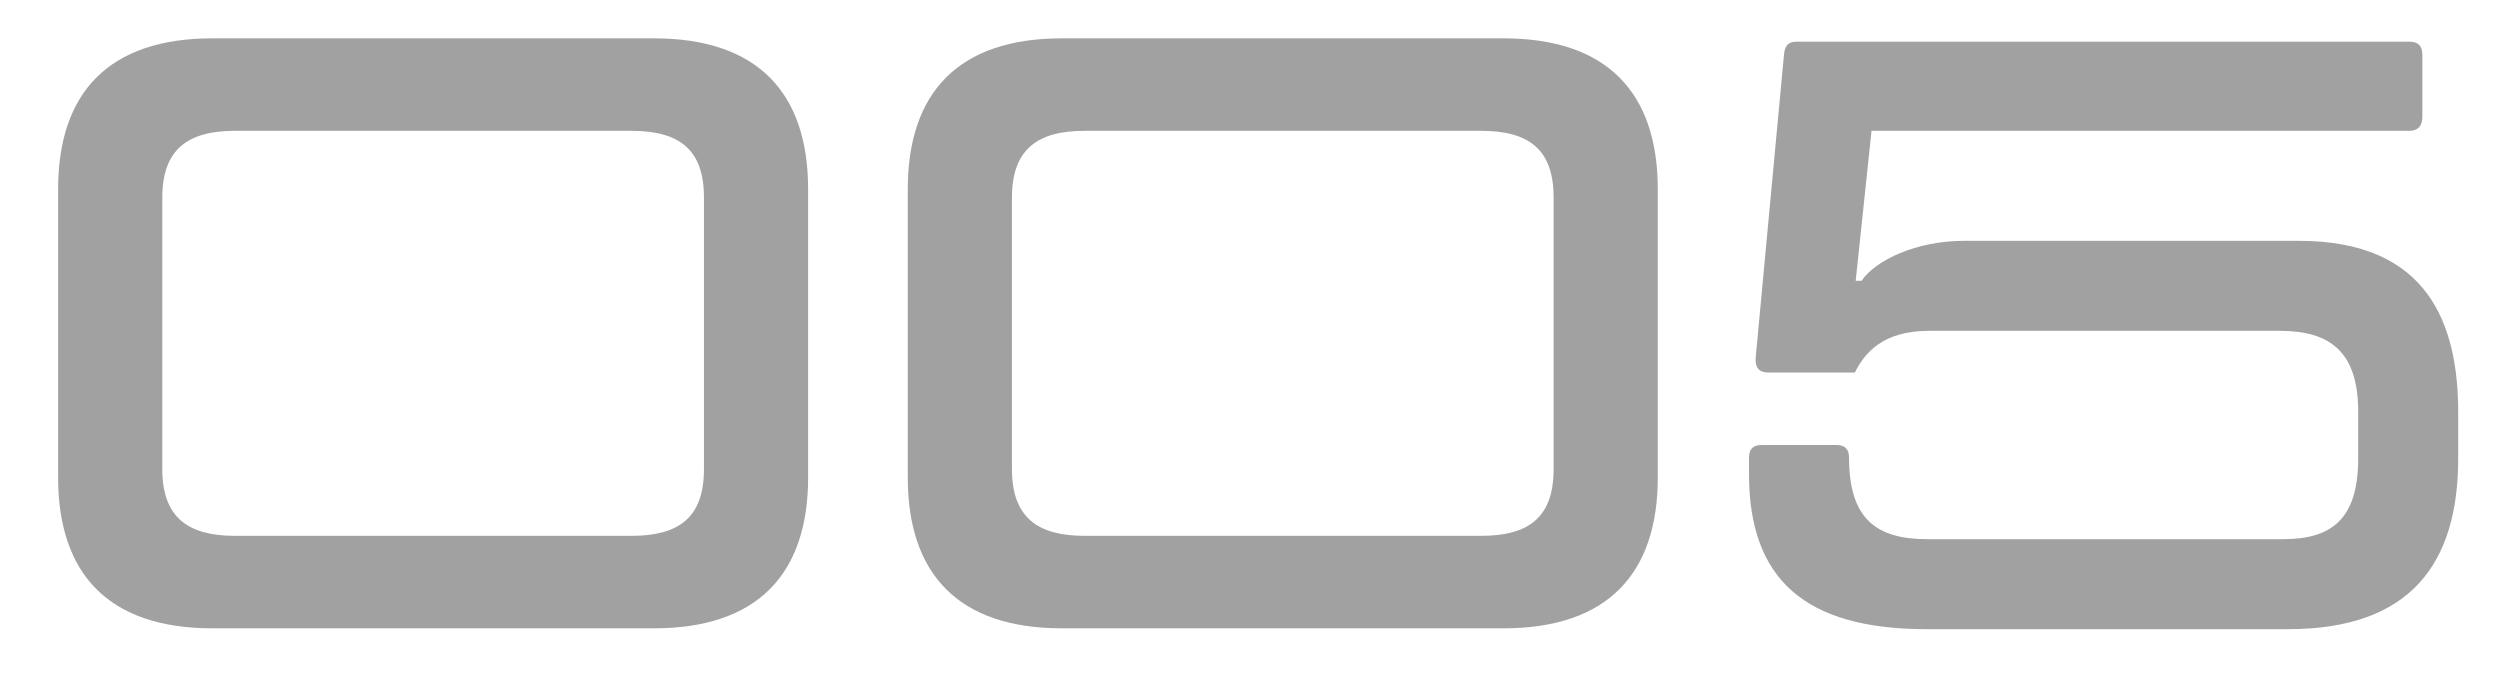
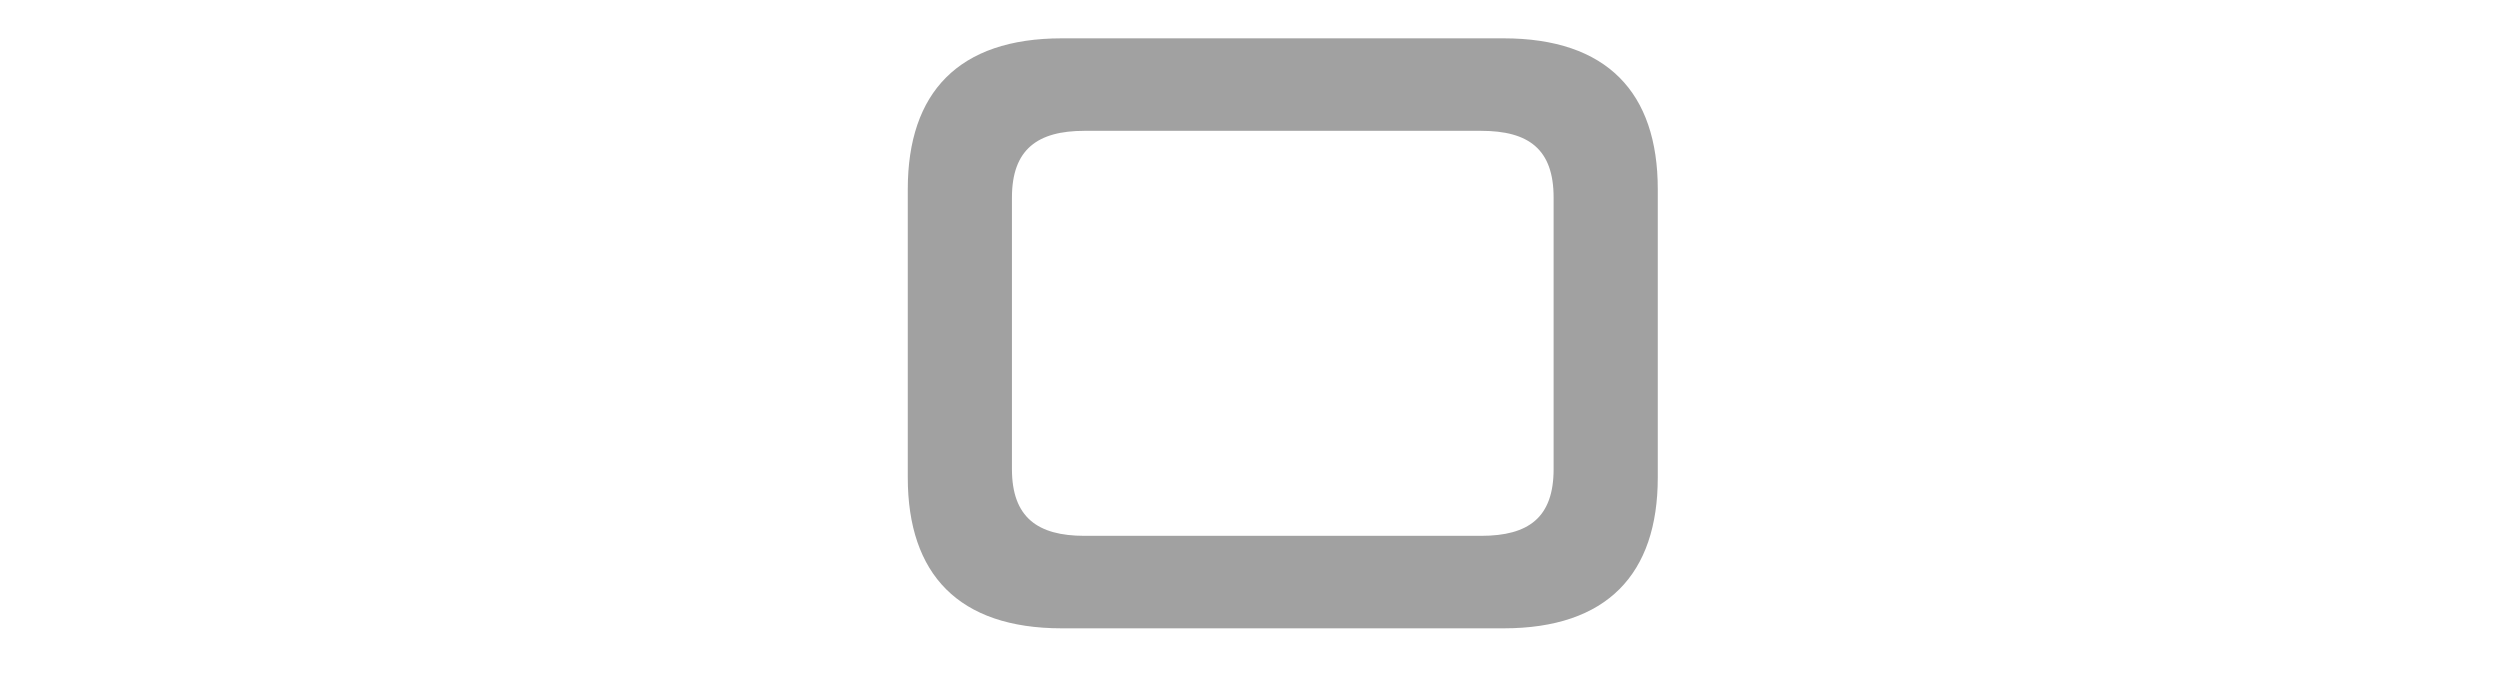
<svg xmlns="http://www.w3.org/2000/svg" width="36" height="10" viewBox="0 0 36 10" fill="none">
  <g opacity="0.4">
-     <path d="M3.057 9.048C1.569 9.048 0.837 8.268 0.837 6.876V2.724C0.837 1.332 1.569 0.552 3.057 0.552H9.417C10.905 0.552 11.637 1.332 11.637 2.724V6.876C11.637 8.268 10.905 9.048 9.417 9.048H3.057ZM3.381 7.716H9.093C9.777 7.716 10.137 7.452 10.137 6.756V2.844C10.137 2.148 9.777 1.884 9.093 1.884H3.381C2.709 1.884 2.337 2.148 2.337 2.844V6.756C2.337 7.452 2.709 7.716 3.381 7.716Z" fill="#141414" />
-     <path d="M15.291 9.048C13.803 9.048 13.072 8.268 13.072 6.876V2.724C13.072 1.332 13.803 0.552 15.291 0.552H21.651C23.14 0.552 23.872 1.332 23.872 2.724V6.876C23.872 8.268 23.14 9.048 21.651 9.048H15.291ZM15.616 7.716H21.328C22.012 7.716 22.372 7.452 22.372 6.756V2.844C22.372 2.148 22.012 1.884 21.328 1.884H15.616C14.944 1.884 14.572 2.148 14.572 2.844V6.756C14.572 7.452 14.944 7.716 15.616 7.716Z" fill="#141414" />
-     <path d="M27.742 9.06C25.99 9.06 25.186 8.34 25.186 6.828V6.588C25.186 6.468 25.246 6.408 25.366 6.408H26.446C26.566 6.408 26.626 6.468 26.626 6.588C26.626 7.476 27.022 7.764 27.754 7.764H32.878C33.562 7.764 33.958 7.488 33.958 6.6V5.928C33.958 5.052 33.538 4.764 32.83 4.764H27.778C27.118 4.764 26.854 5.076 26.71 5.364H25.462C25.33 5.364 25.27 5.292 25.282 5.148L25.69 0.78C25.702 0.66 25.75 0.6 25.87 0.6H34.69C34.822 0.6 34.882 0.66 34.882 0.792V1.68C34.882 1.812 34.822 1.884 34.69 1.884H26.95L26.722 4.044H26.806C27.01 3.744 27.598 3.468 28.282 3.468H33.106C34.966 3.468 35.398 4.668 35.398 5.94V6.6C35.398 8.112 34.714 9.06 32.95 9.06H27.742Z" fill="#141414" />
+     <path d="M15.291 9.048C13.803 9.048 13.072 8.268 13.072 6.876V2.724C13.072 1.332 13.803 0.552 15.291 0.552H21.651C23.14 0.552 23.872 1.332 23.872 2.724V6.876C23.872 8.268 23.14 9.048 21.651 9.048H15.291M15.616 7.716H21.328C22.012 7.716 22.372 7.452 22.372 6.756V2.844C22.372 2.148 22.012 1.884 21.328 1.884H15.616C14.944 1.884 14.572 2.148 14.572 2.844V6.756C14.572 7.452 14.944 7.716 15.616 7.716Z" fill="#141414" />
  </g>
</svg>